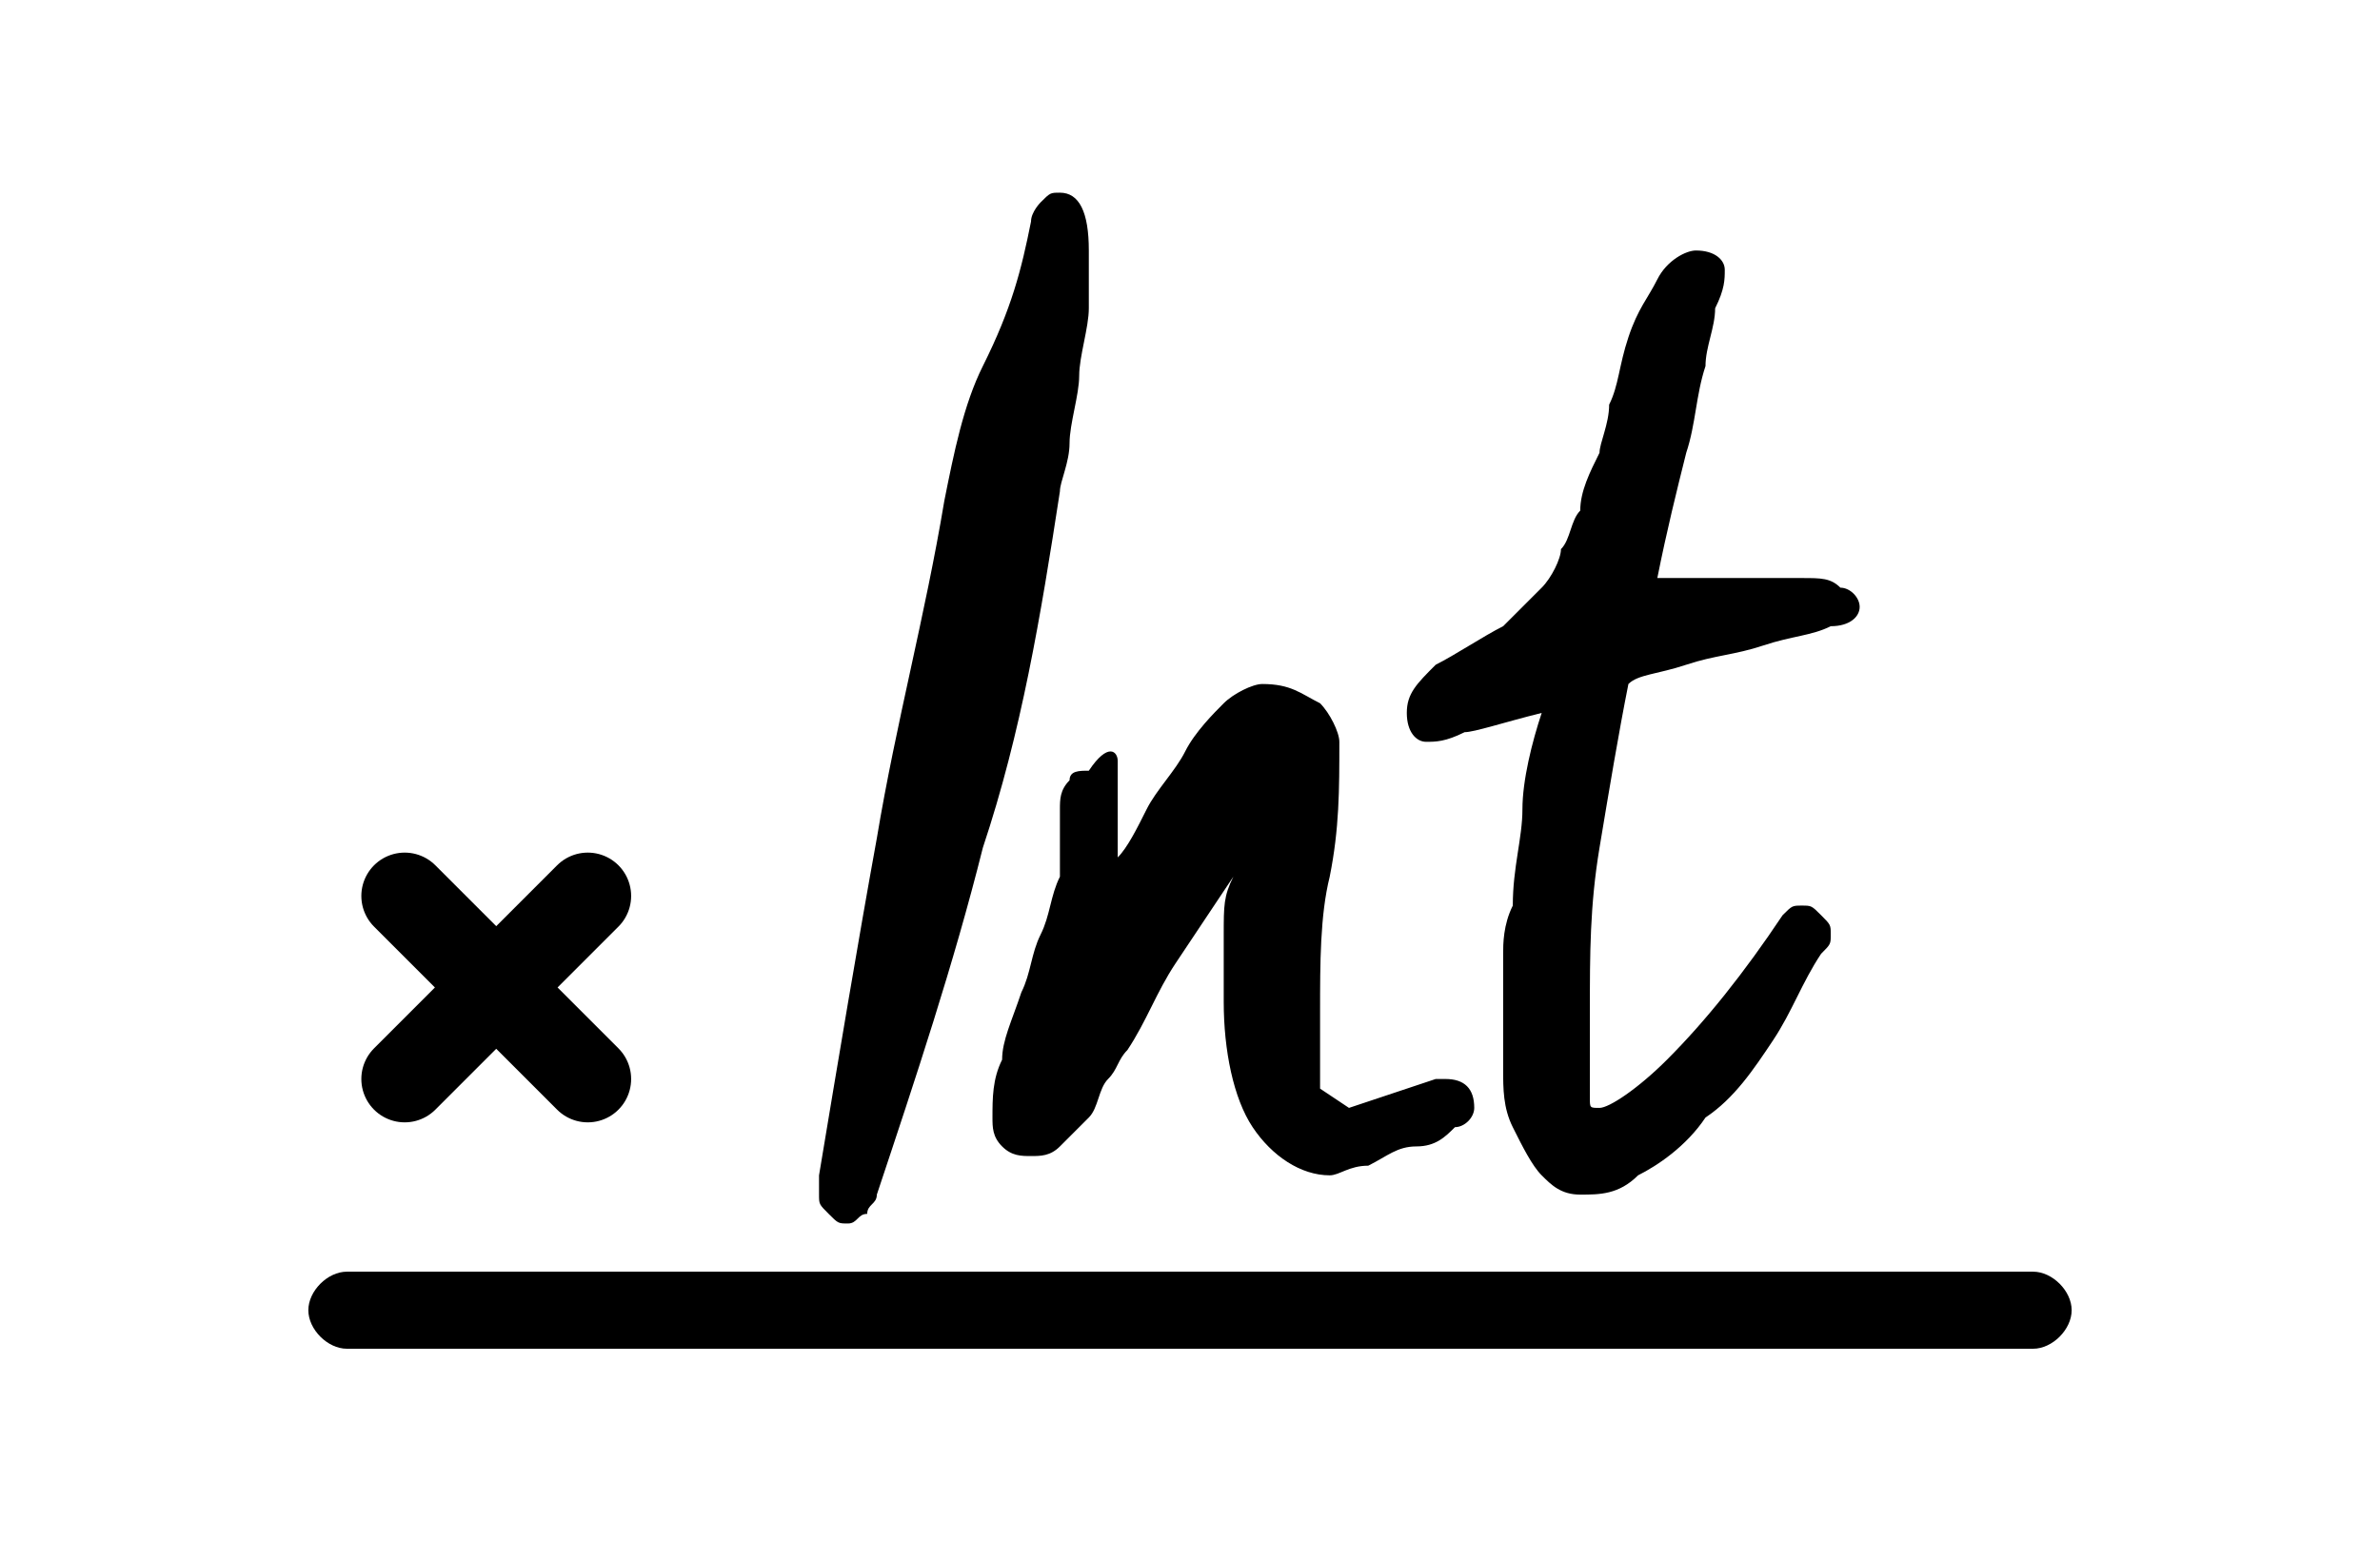
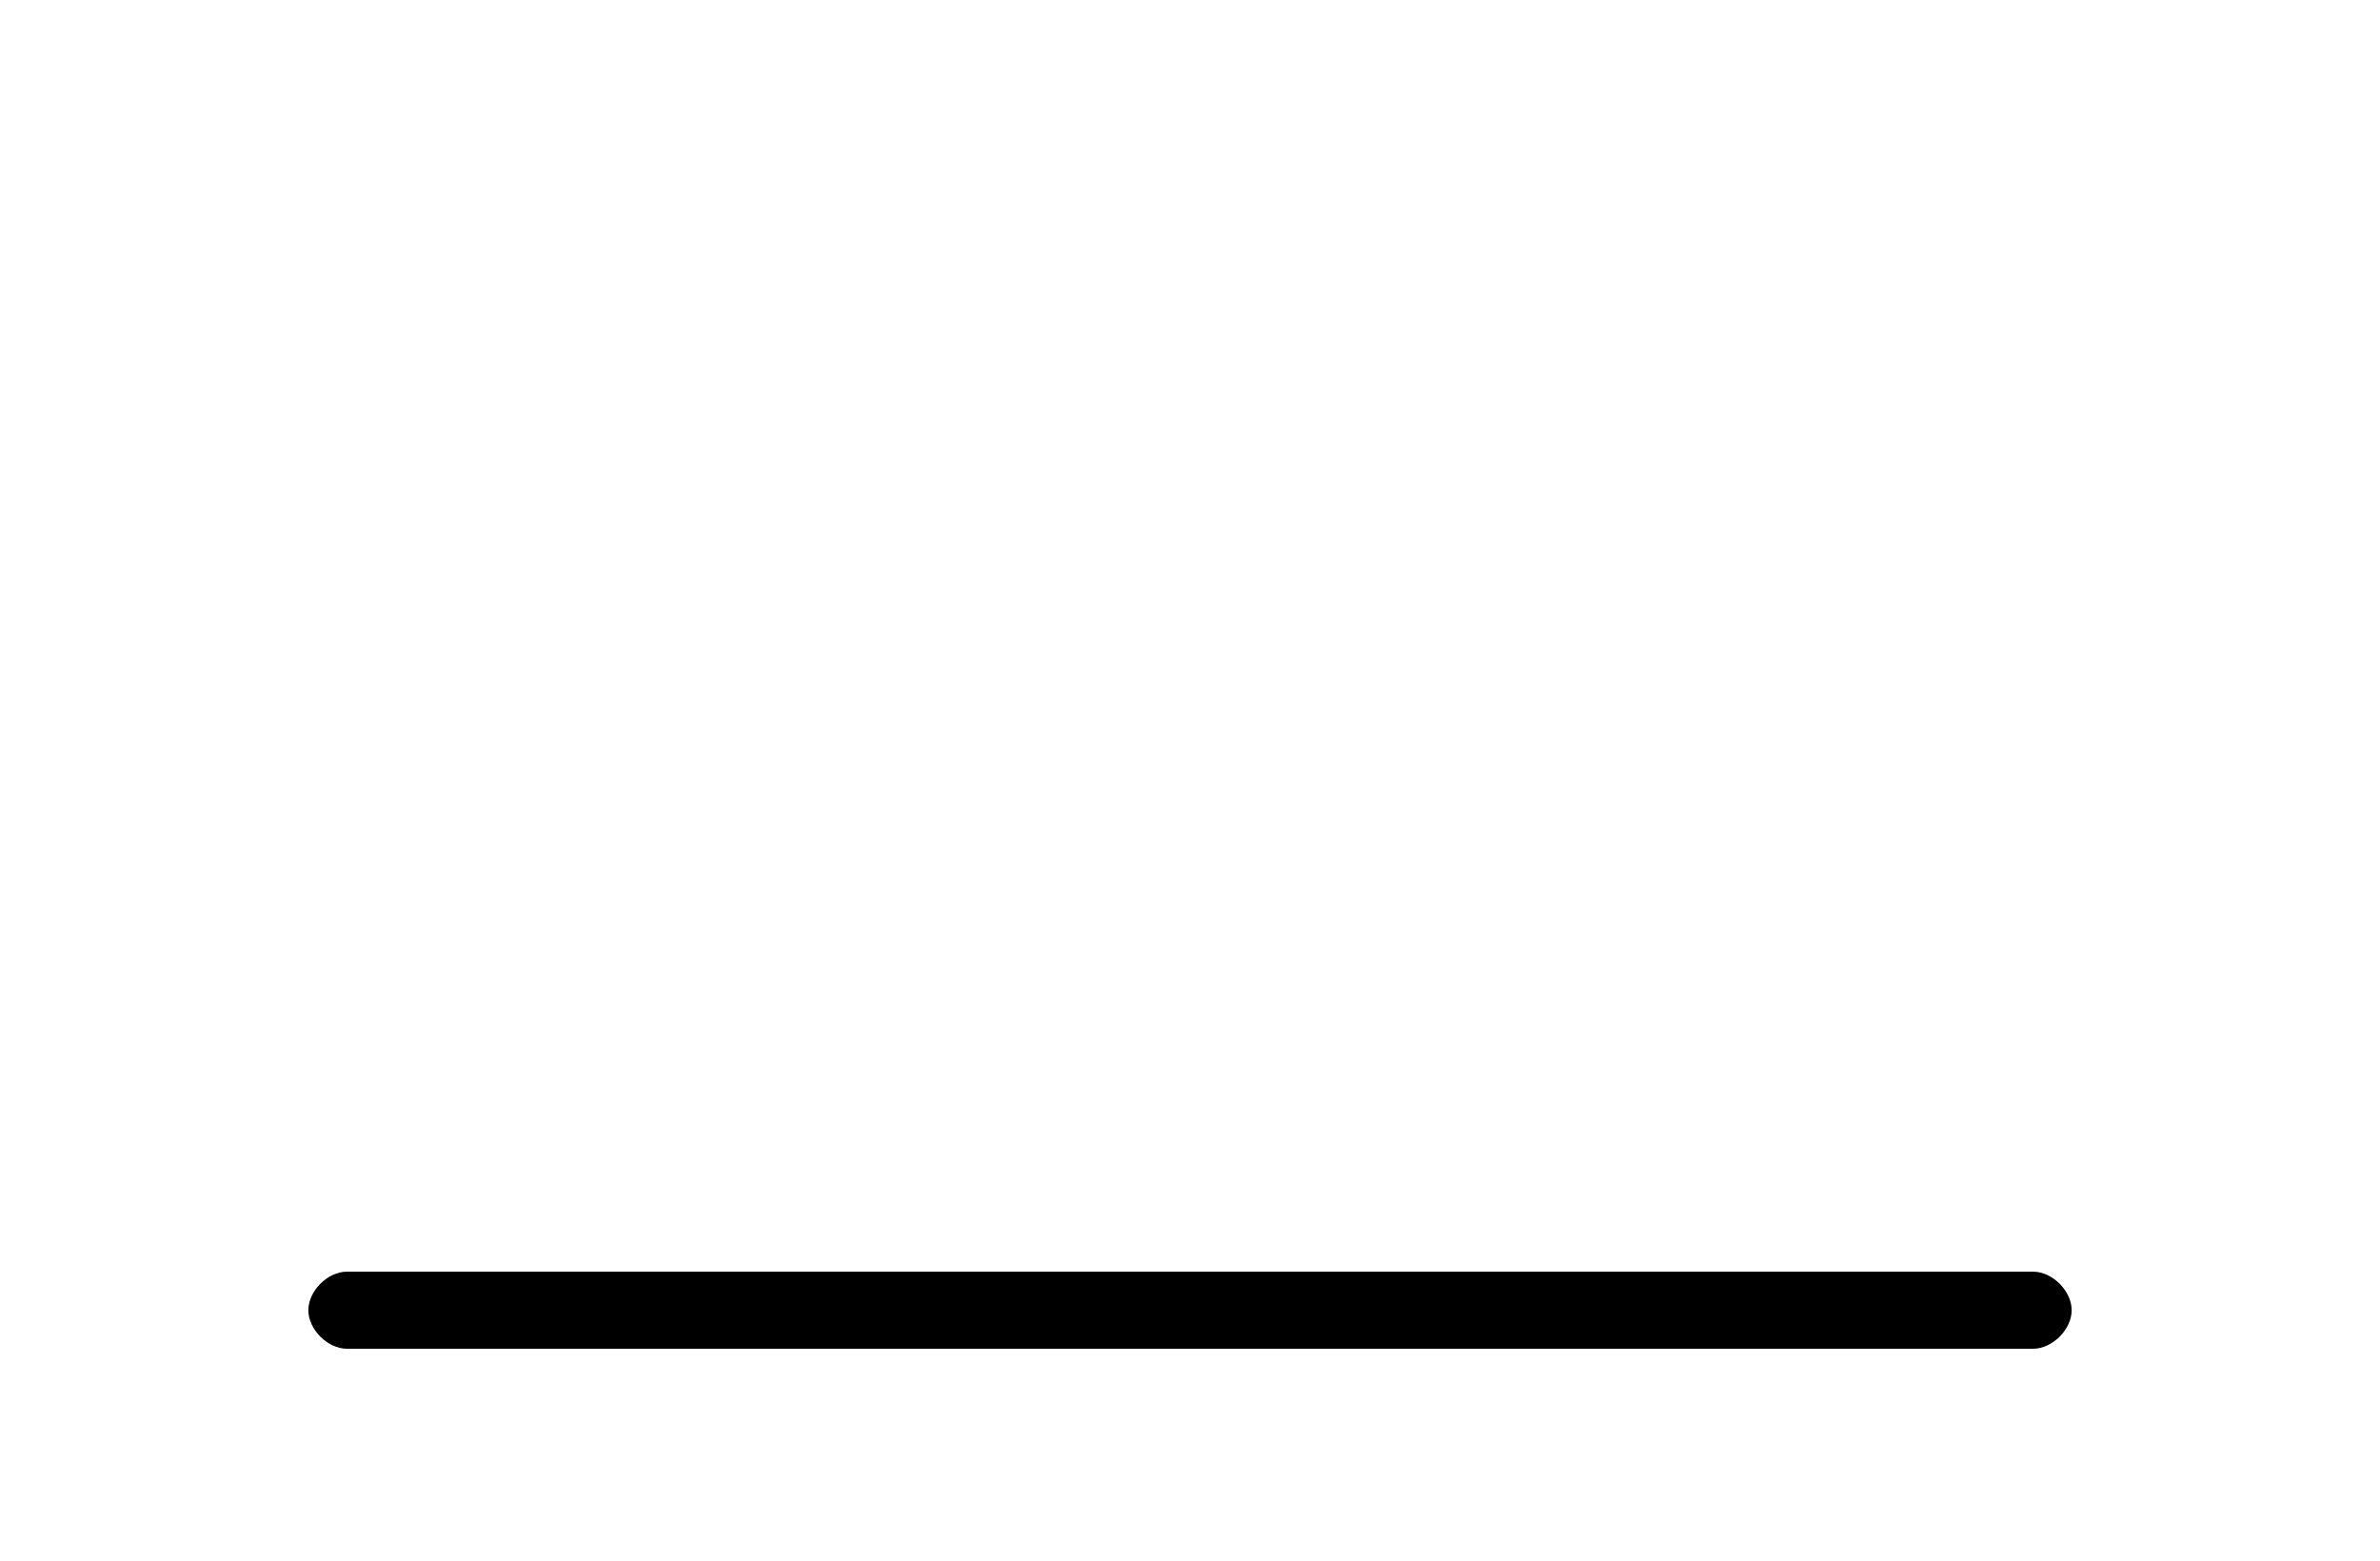
<svg xmlns="http://www.w3.org/2000/svg" version="1.1" id="Layer_1" x="0px" y="0px" viewBox="-237 242.8 24.7 16.2" style="enable-background:new -237 242.8 24.7 16.2;" xml:space="preserve">
  <style type="text/css">
	.st0{fill:none;stroke:#000000;stroke-width:0.9;stroke-linecap:round;}
</style>
  <path d="M-215.9,256h-17.5c-0.2,0-0.4,0.2-0.4,0.4s0.2,0.4,0.4,0.4h17.5c0.2,0,0.4-0.2,0.4-0.4S-215.7,256-215.9,256L-215.9,256z" />
-   <path class="st0" d="M-230.9,252.1l-1.9,1.9 M-232.8,252.1l1.9,1.9" />
-   <path d="M-226.3,245.1c0-0.1,0.1-0.2,0.1-0.2c0.1-0.1,0.1-0.1,0.2-0.1c0.2,0,0.3,0.2,0.3,0.6c0,0.2,0,0.4,0,0.6  c0,0.2-0.1,0.5-0.1,0.7c0,0.2-0.1,0.5-0.1,0.7c0,0.2-0.1,0.4-0.1,0.5c-0.2,1.3-0.4,2.5-0.8,3.7c-0.3,1.2-0.7,2.4-1.1,3.6  c0,0.1-0.1,0.1-0.1,0.2c-0.1,0-0.1,0.1-0.2,0.1c-0.1,0-0.1,0-0.2-0.1s-0.1-0.1-0.1-0.2V255c0.2-1.2,0.4-2.4,0.6-3.5  c0.2-1.2,0.5-2.3,0.7-3.5c0.1-0.5,0.2-1,0.4-1.4C-226.5,246-226.4,245.6-226.3,245.1z M-225.4,250.7c0,0.1,0,0.3,0,0.4s0,0.3,0,0.4  c0,0,0,0.1,0,0.1s0,0.1,0,0.1c0.1-0.1,0.2-0.3,0.3-0.5c0.1-0.2,0.3-0.4,0.4-0.6c0.1-0.2,0.3-0.4,0.4-0.5c0.1-0.1,0.3-0.2,0.4-0.2  c0.3,0,0.4,0.1,0.6,0.2c0.1,0.1,0.2,0.3,0.2,0.4c0,0.5,0,0.9-0.1,1.4c-0.1,0.4-0.1,0.9-0.1,1.4c0,0.1,0,0.2,0,0.4c0,0.1,0,0.2,0,0.4  l0.3,0.2l0.9-0.3c0.1,0,0.1,0,0.1,0c0.2,0,0.3,0.1,0.3,0.3c0,0.1-0.1,0.2-0.2,0.2c-0.1,0.1-0.2,0.2-0.4,0.2s-0.3,0.1-0.5,0.2  c-0.2,0-0.3,0.1-0.4,0.1c-0.3,0-0.6-0.2-0.8-0.5c-0.2-0.3-0.3-0.8-0.3-1.3c0-0.2,0-0.4,0-0.7s0-0.4,0.1-0.6  c-0.2,0.3-0.4,0.6-0.6,0.9c-0.2,0.3-0.3,0.6-0.5,0.9c-0.1,0.1-0.1,0.2-0.2,0.3c-0.1,0.1-0.1,0.3-0.2,0.4c-0.1,0.1-0.2,0.2-0.3,0.3  c-0.1,0.1-0.2,0.1-0.3,0.1c-0.1,0-0.2,0-0.3-0.1c-0.1-0.1-0.1-0.2-0.1-0.3c0-0.2,0-0.4,0.1-0.6c0-0.2,0.1-0.4,0.2-0.7  c0.1-0.2,0.1-0.4,0.2-0.6s0.1-0.4,0.2-0.6v0c0-0.1,0-0.2,0-0.3c0-0.1,0-0.3,0-0.4c0-0.1,0-0.2,0.1-0.3c0-0.1,0.1-0.1,0.2-0.1  C-225.5,250.5-225.4,250.6-225.4,250.7L-225.4,250.7L-225.4,250.7z M-221.3,252.2c0-0.4,0.1-0.7,0.1-1s0.1-0.7,0.2-1  c-0.4,0.1-0.7,0.2-0.8,0.2c-0.2,0.1-0.3,0.1-0.4,0.1c-0.1,0-0.2-0.1-0.2-0.3c0-0.2,0.1-0.3,0.3-0.5c0.2-0.1,0.5-0.3,0.7-0.4  c0.2-0.2,0.3-0.3,0.4-0.4c0.1-0.1,0.2-0.3,0.2-0.4c0.1-0.1,0.1-0.3,0.2-0.4c0-0.2,0.1-0.4,0.2-0.6c0-0.1,0.1-0.3,0.1-0.5  c0.1-0.2,0.1-0.4,0.2-0.7s0.2-0.4,0.3-0.6c0.1-0.2,0.3-0.3,0.4-0.3c0.2,0,0.3,0.1,0.3,0.2c0,0.1,0,0.2-0.1,0.4  c0,0.2-0.1,0.4-0.1,0.6c-0.1,0.3-0.1,0.6-0.2,0.9c-0.1,0.4-0.2,0.8-0.3,1.3c0.1,0,0.2,0,0.3,0c0.1,0,0.2,0,0.3,0c0.1,0,0.3,0,0.4,0  s0.3,0,0.5,0s0.3,0,0.4,0.1c0.1,0,0.2,0.1,0.2,0.2c0,0.1-0.1,0.2-0.3,0.2c-0.2,0.1-0.4,0.1-0.7,0.2c-0.3,0.1-0.5,0.1-0.8,0.2  c-0.3,0.1-0.5,0.1-0.6,0.2c-0.1,0.5-0.2,1.1-0.3,1.7c-0.1,0.6-0.1,1.1-0.1,1.7c0,0.1,0,0.2,0,0.3c0,0.1,0,0.2,0,0.3  c0,0.1,0,0.2,0,0.3c0,0.1,0,0.1,0.1,0.1c0.1,0,0.4-0.2,0.7-0.5c0.4-0.4,0.8-0.9,1.2-1.5c0.1-0.1,0.1-0.1,0.2-0.1s0.1,0,0.2,0.1  c0.1,0.1,0.1,0.1,0.1,0.2c0,0.1,0,0.1-0.1,0.2c-0.2,0.3-0.3,0.6-0.5,0.9c-0.2,0.3-0.4,0.6-0.7,0.8c-0.2,0.3-0.5,0.5-0.7,0.6  c-0.2,0.2-0.4,0.2-0.6,0.2c-0.2,0-0.3-0.1-0.4-0.2c-0.1-0.1-0.2-0.3-0.3-0.5c-0.1-0.2-0.1-0.4-0.1-0.6c0-0.2,0-0.4,0-0.6  c0-0.2,0-0.4,0-0.6C-221.4,252.6-221.4,252.4-221.3,252.2z" />
</svg>